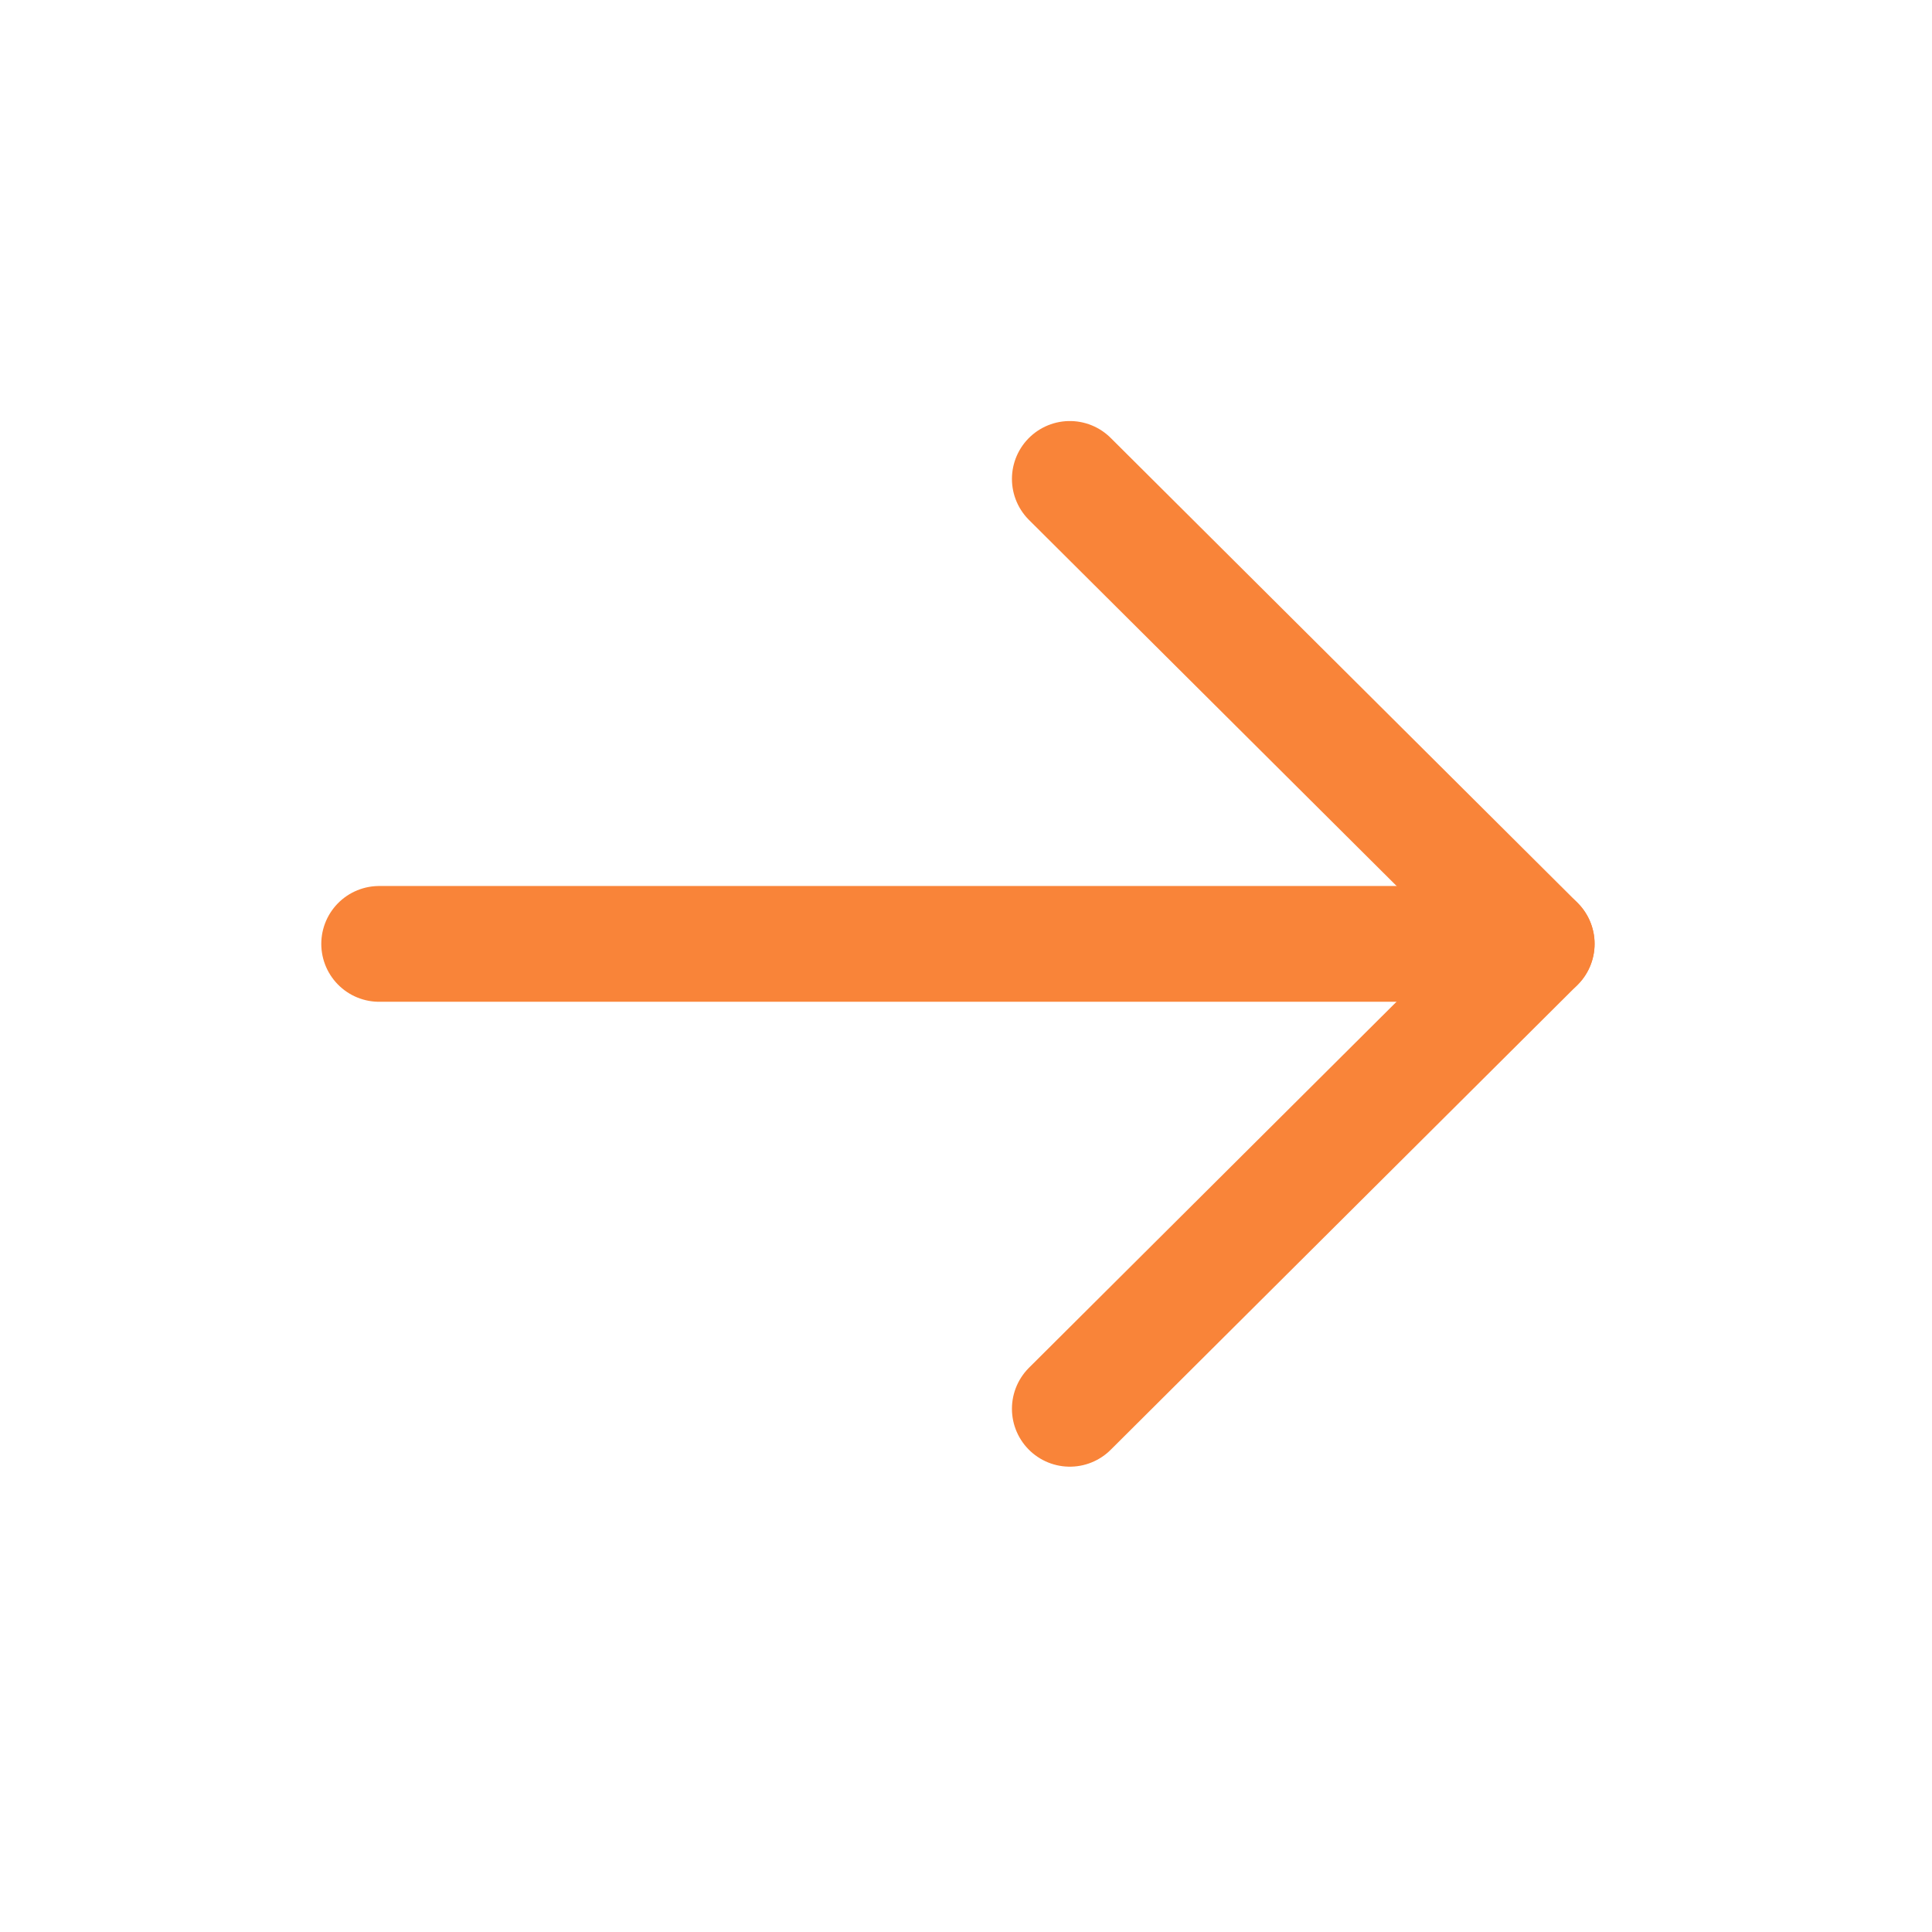
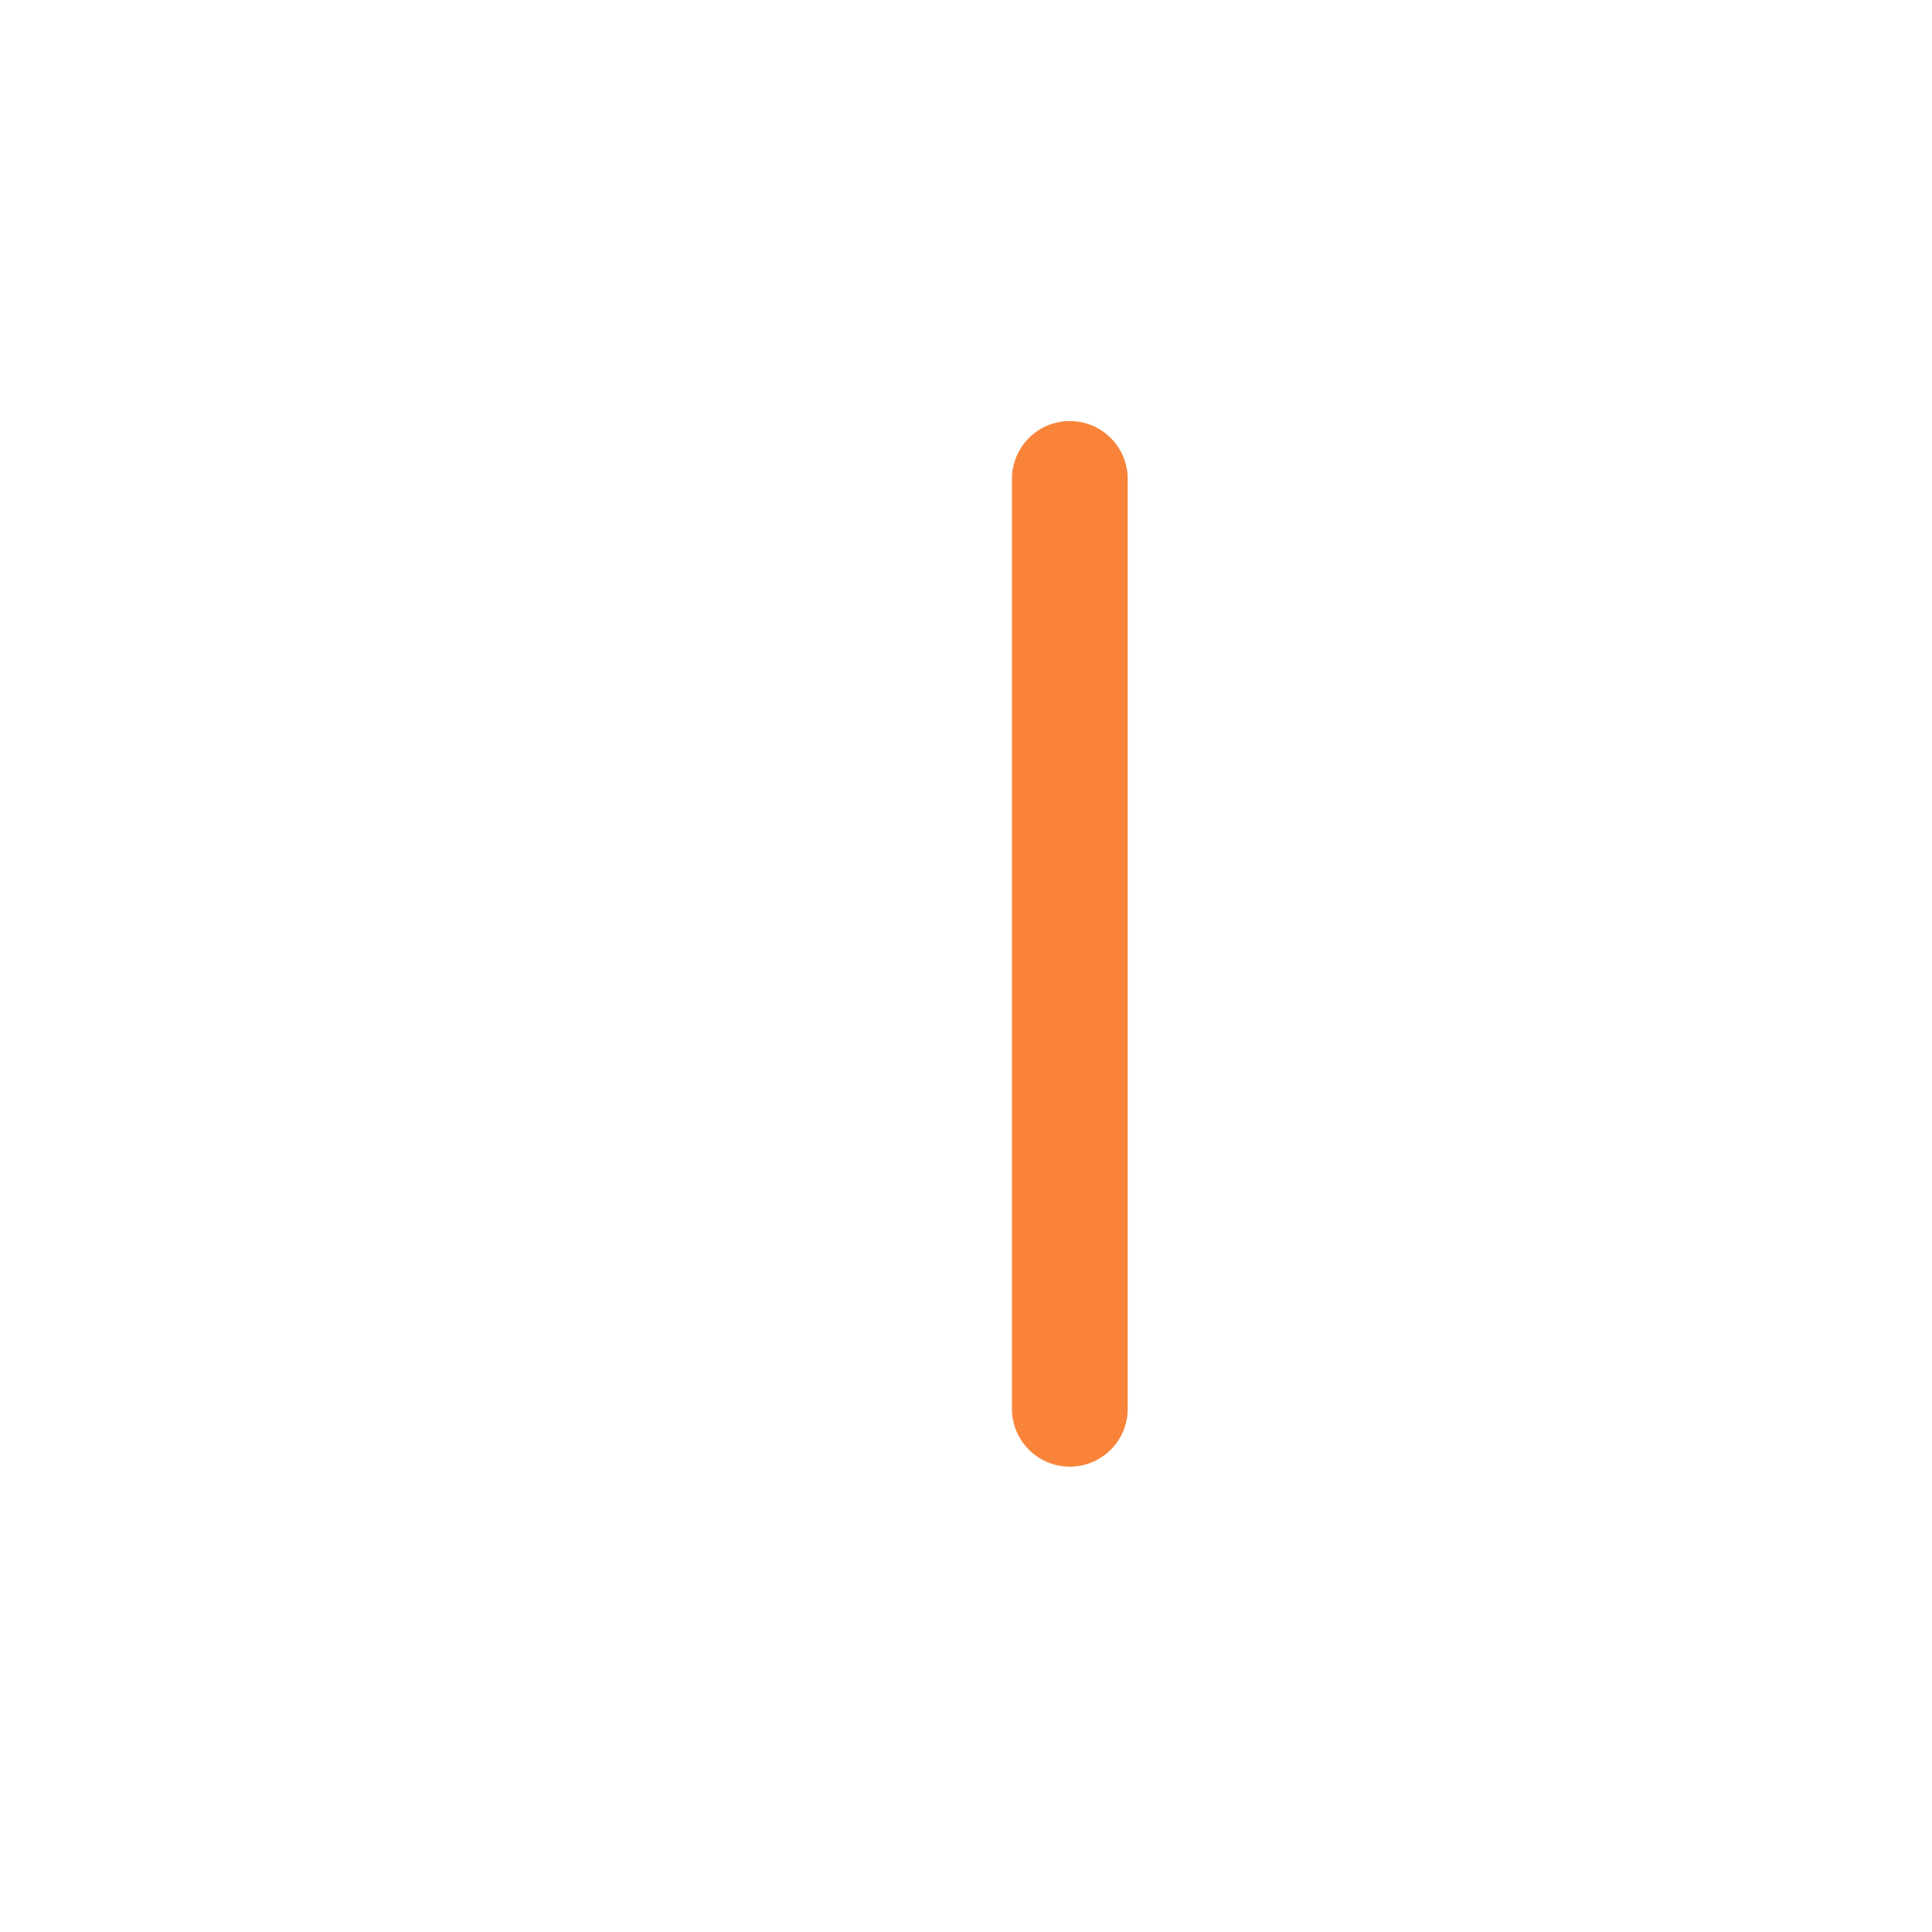
<svg xmlns="http://www.w3.org/2000/svg" width="27" height="27" viewBox="0 0 27 27" fill="none">
-   <path d="M21.475 13.191L5.299 13.191" stroke="#F98439" stroke-width="1.618" stroke-linecap="round" stroke-linejoin="round" />
-   <path d="M14.951 6.693L21.476 13.19L14.951 19.688" stroke="#F98439" stroke-width="1.618" stroke-linecap="round" stroke-linejoin="round" />
+   <path d="M14.951 6.693L14.951 19.688" stroke="#F98439" stroke-width="1.618" stroke-linecap="round" stroke-linejoin="round" />
</svg>